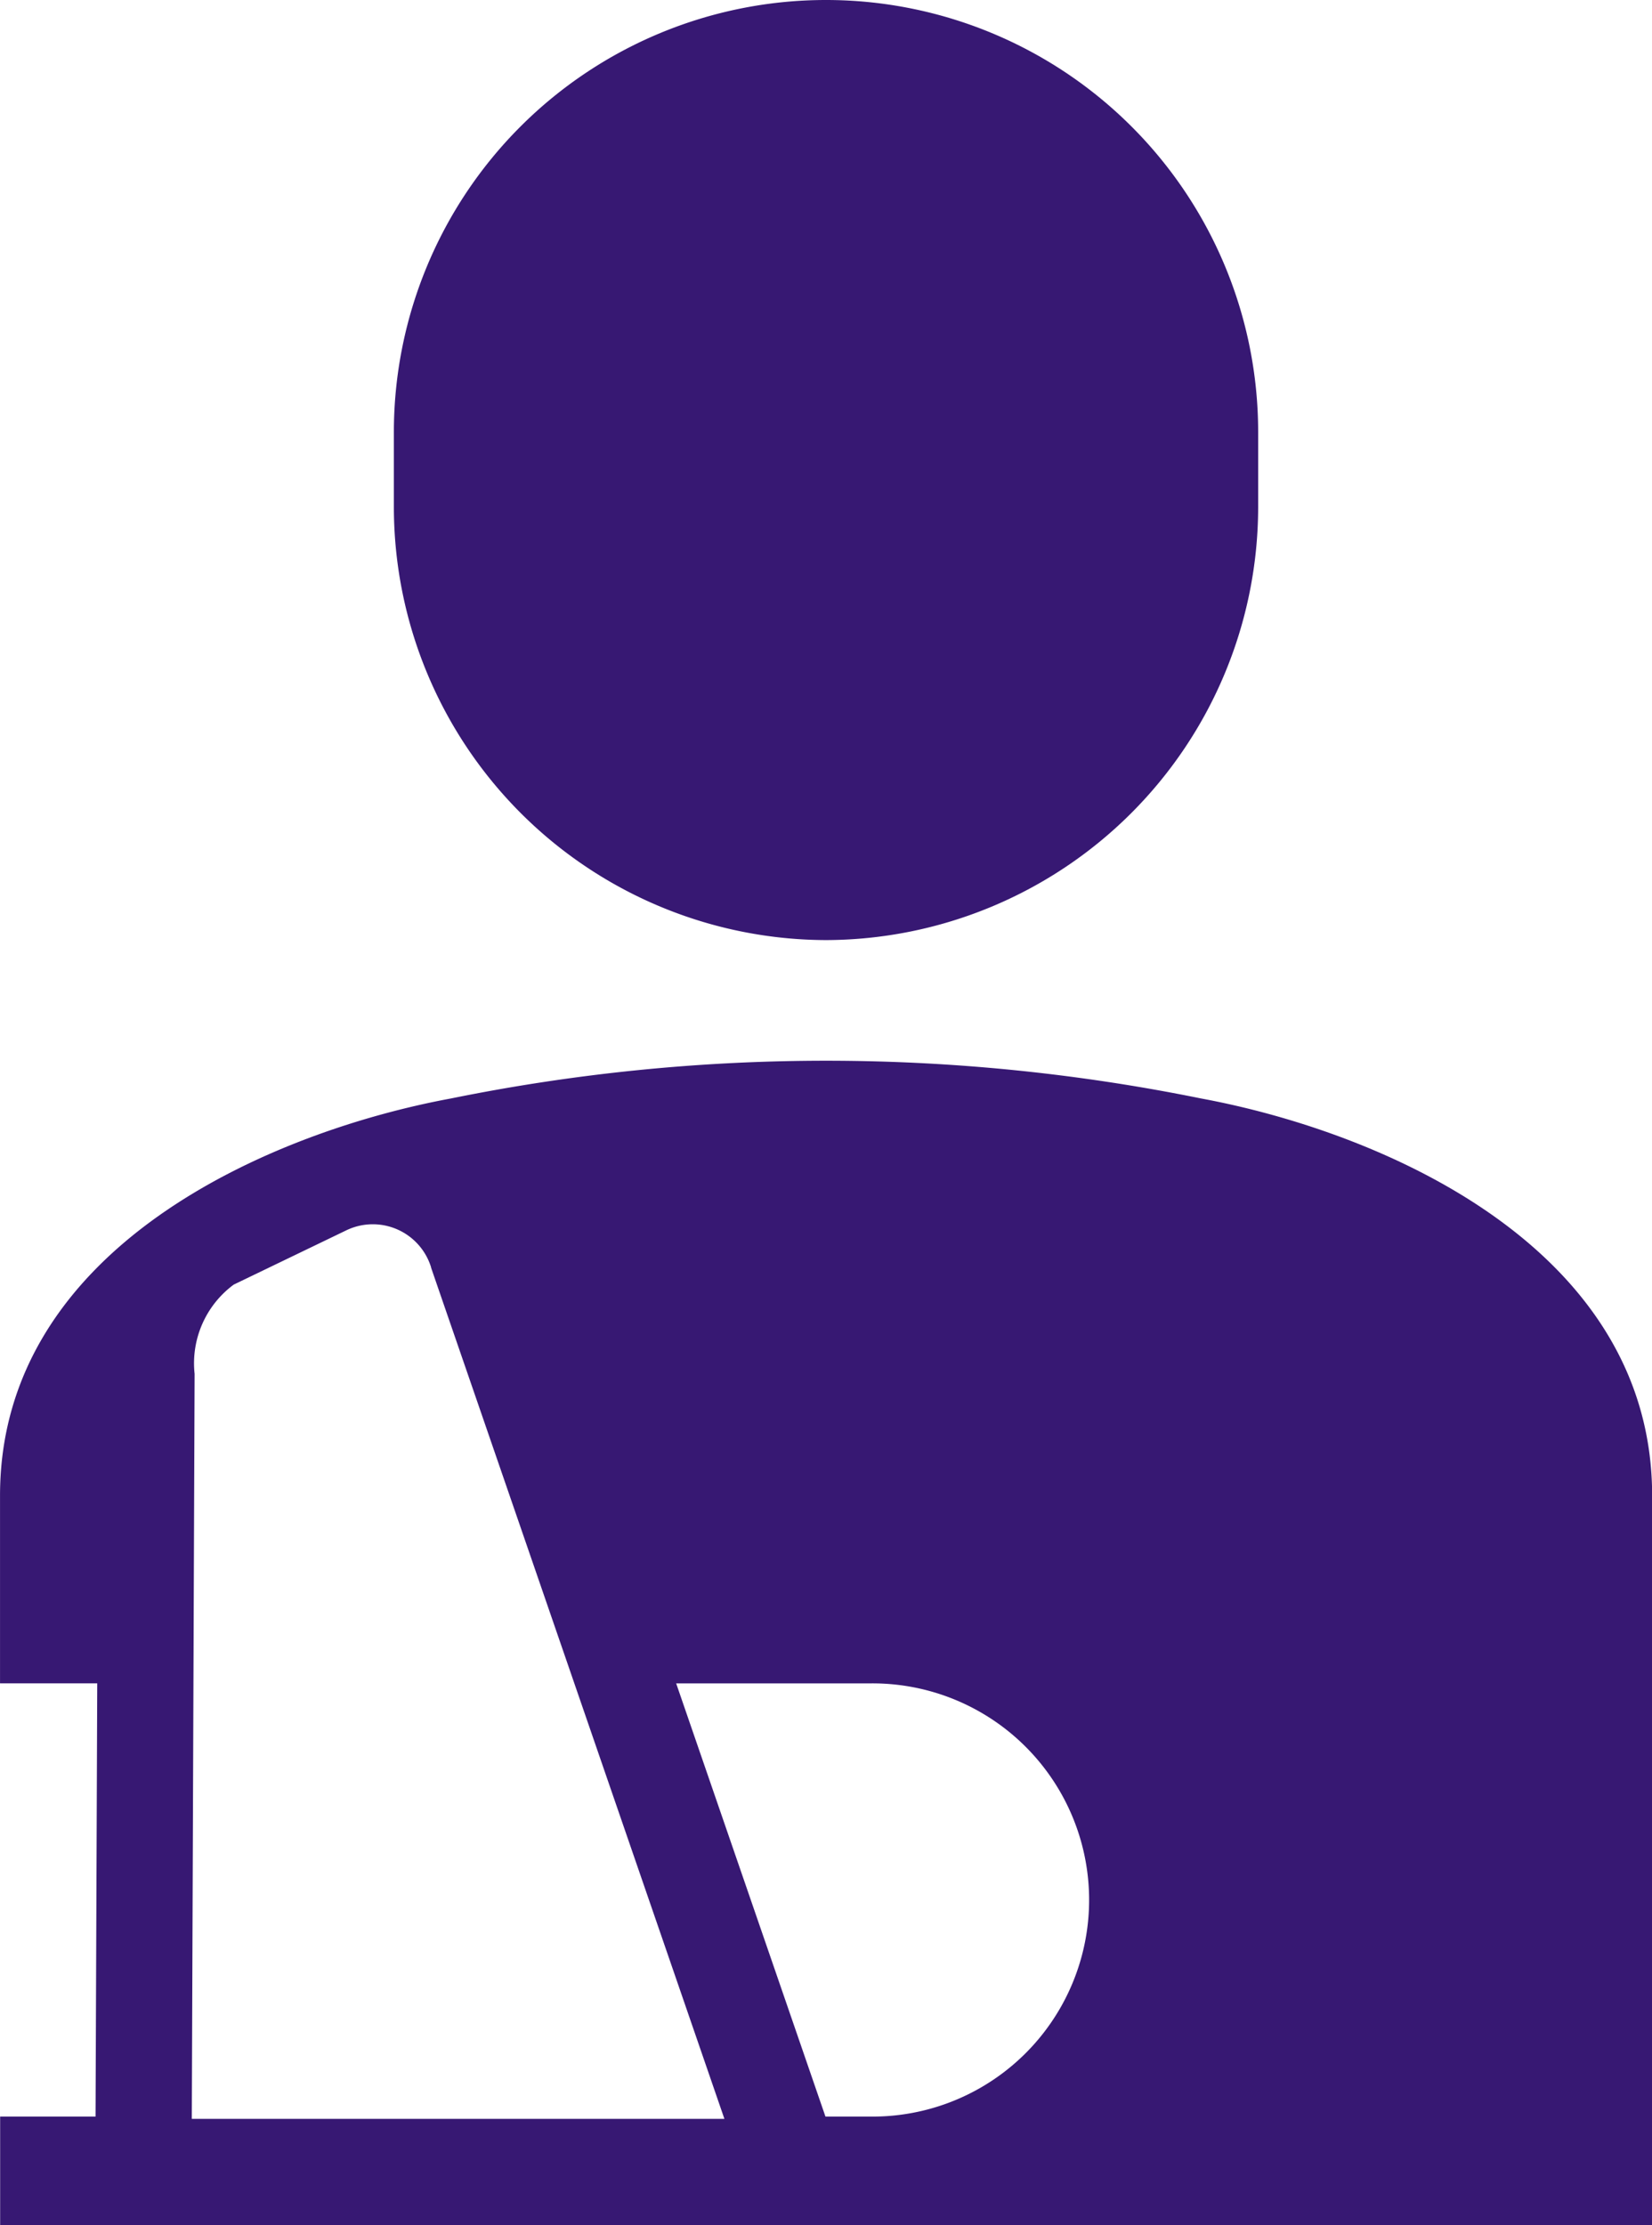
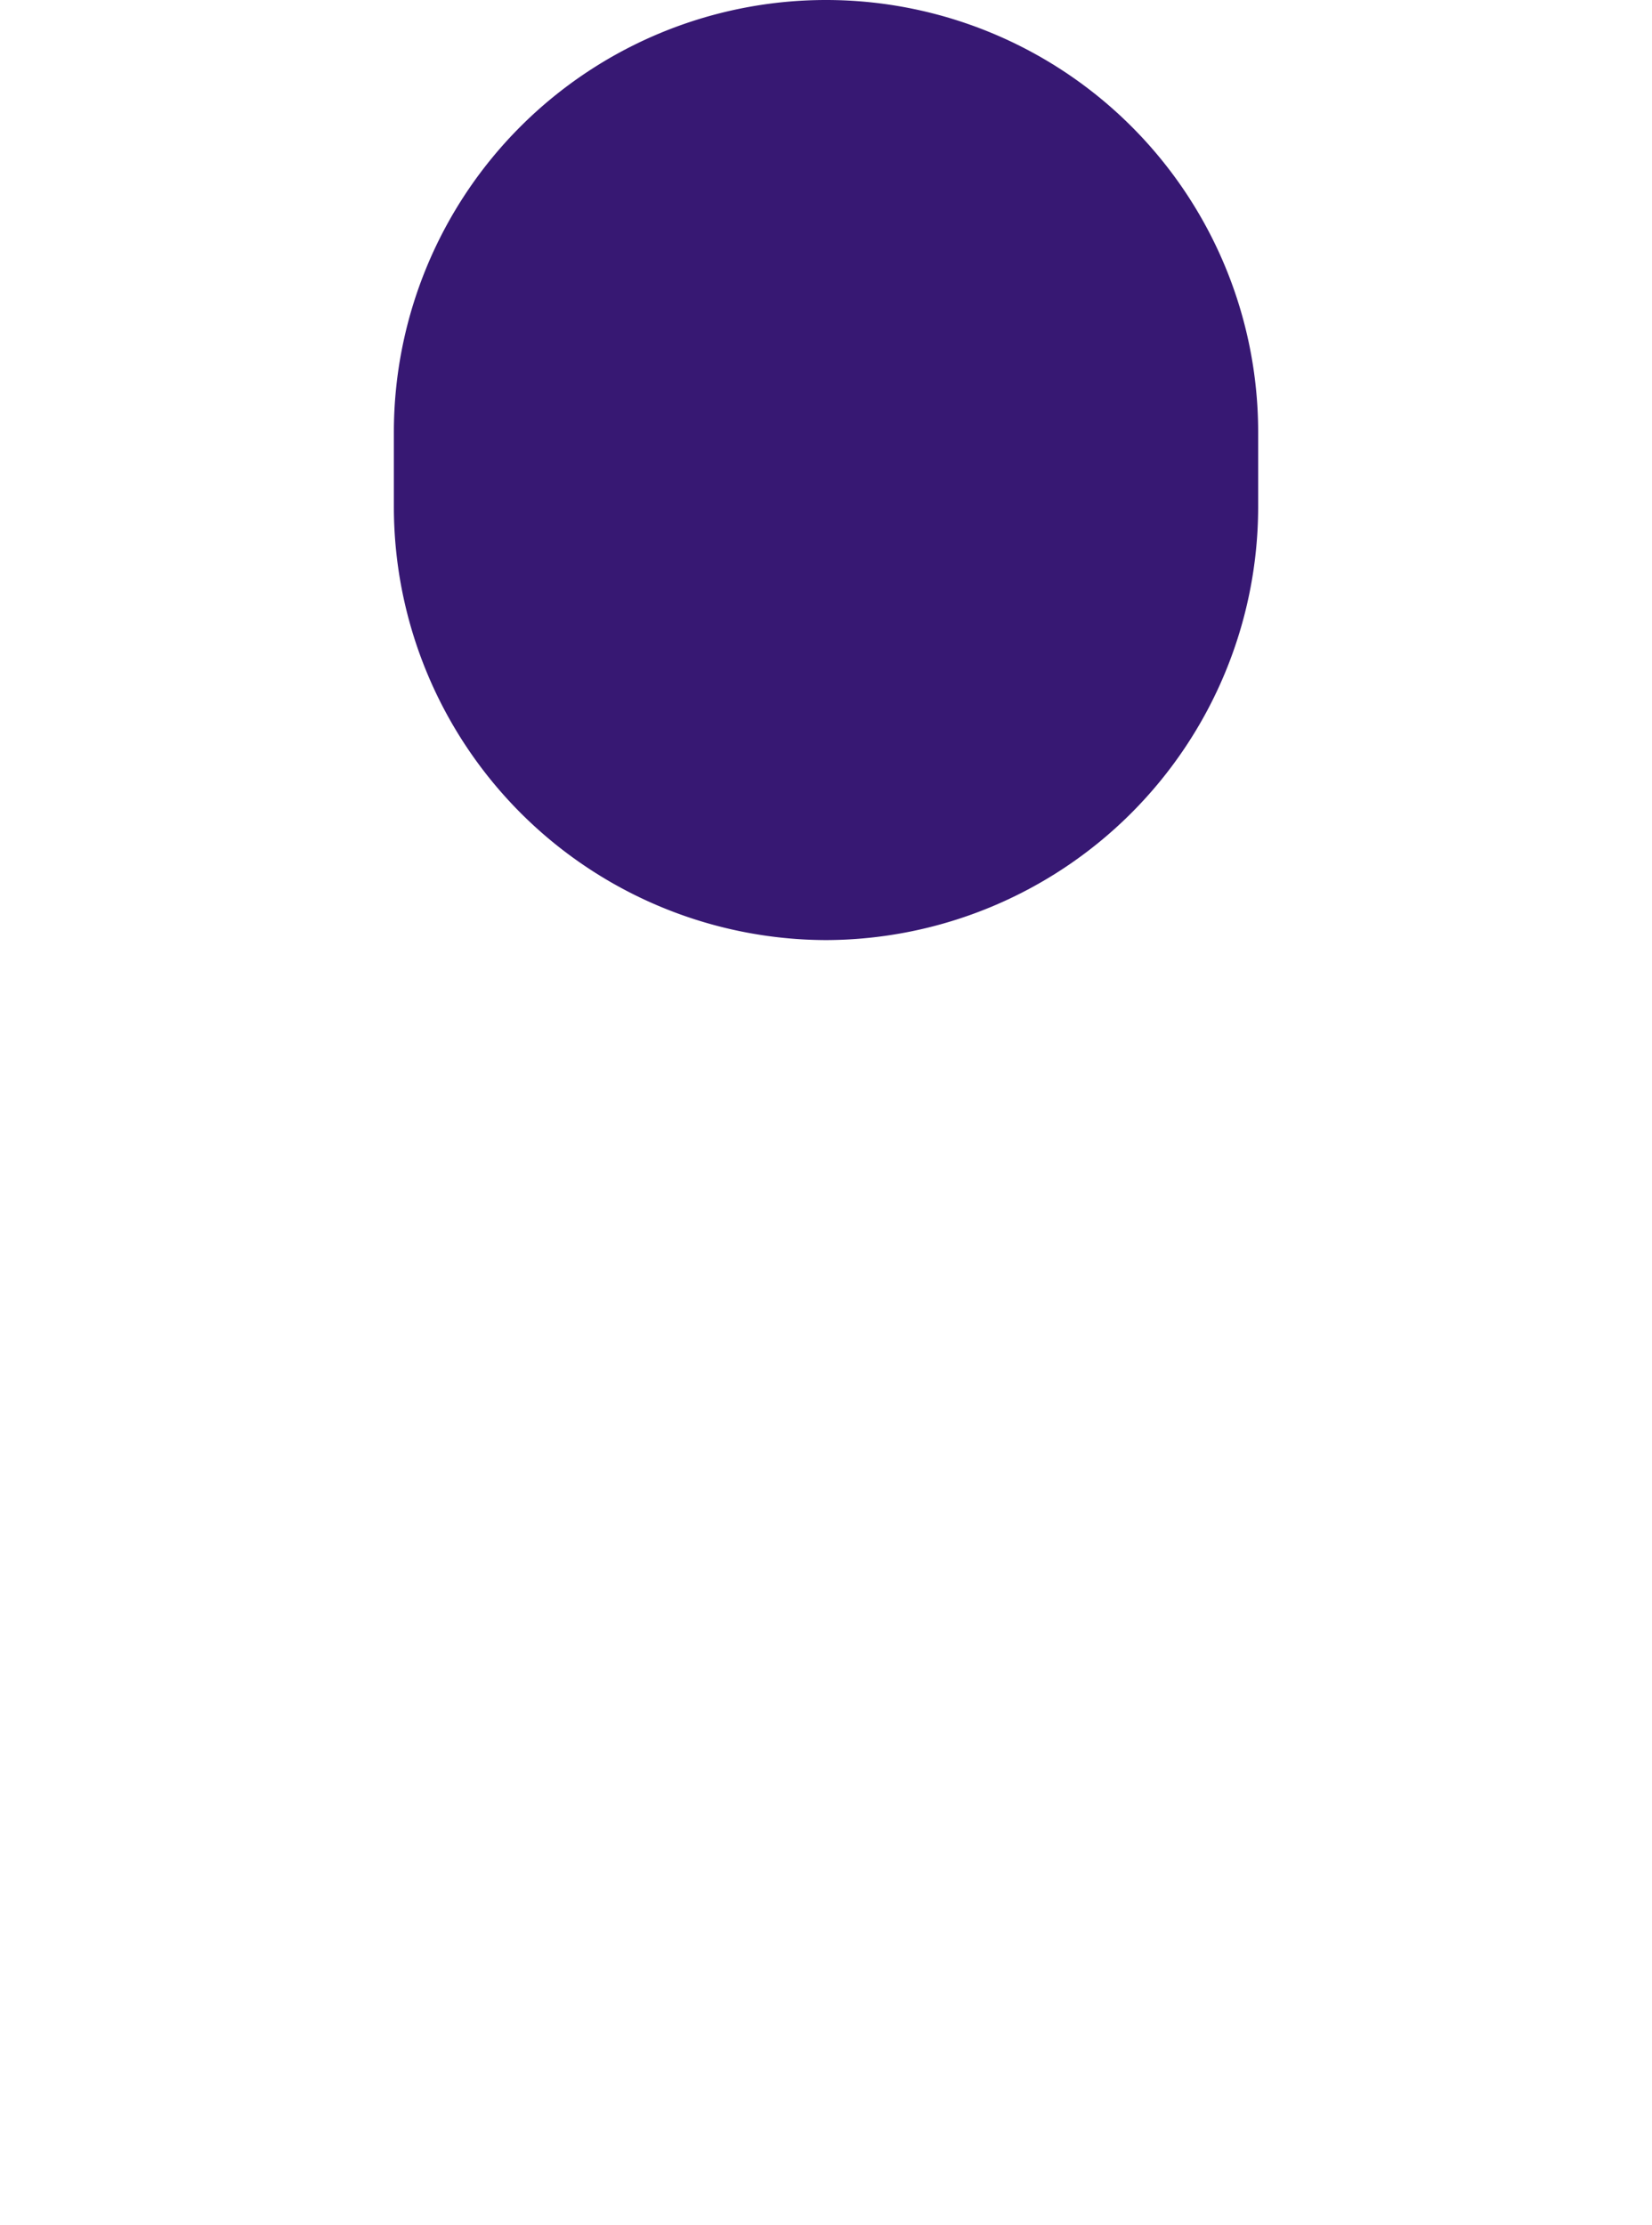
<svg xmlns="http://www.w3.org/2000/svg" width="58.871" height="79.295" viewBox="0 0 58.871 79.295">
  <g id="グループ_298" data-name="グループ 298" transform="translate(-184.695 -110)">
    <path id="パス_119" data-name="パス 119" d="M302.757,143.5a15.445,15.445,0,0,0,15.4-15.4v-2.7a15.4,15.4,0,0,0-30.8,0v2.7A15.445,15.445,0,0,0,302.757,143.5Z" transform="translate(-88.626)" fill="#371873" />
-     <path id="パス_120" data-name="パス 120" d="M227.493,387.819a67.082,67.082,0,0,0-26.724,0c-6.455,1.194-16.073,5.312-16.073,14.153v6.69h3.464L188.1,424.1h-3.4v3.872h58.871v-26C243.566,393.132,233.948,389.013,227.493,387.819ZM191.53,424.181l.1-26.547a3.486,3.486,0,0,1,1.394-3.181l4.007-1.932a2.173,2.173,0,0,1,3.026,1.315l0,.012,10.453,30.333ZM215.7,424.1h-1.589l-5.32-15.437H215.7a7.719,7.719,0,1,1,0,15.437Z" transform="translate(0 -238.676)" fill="#371873" />
  </g>
</svg>